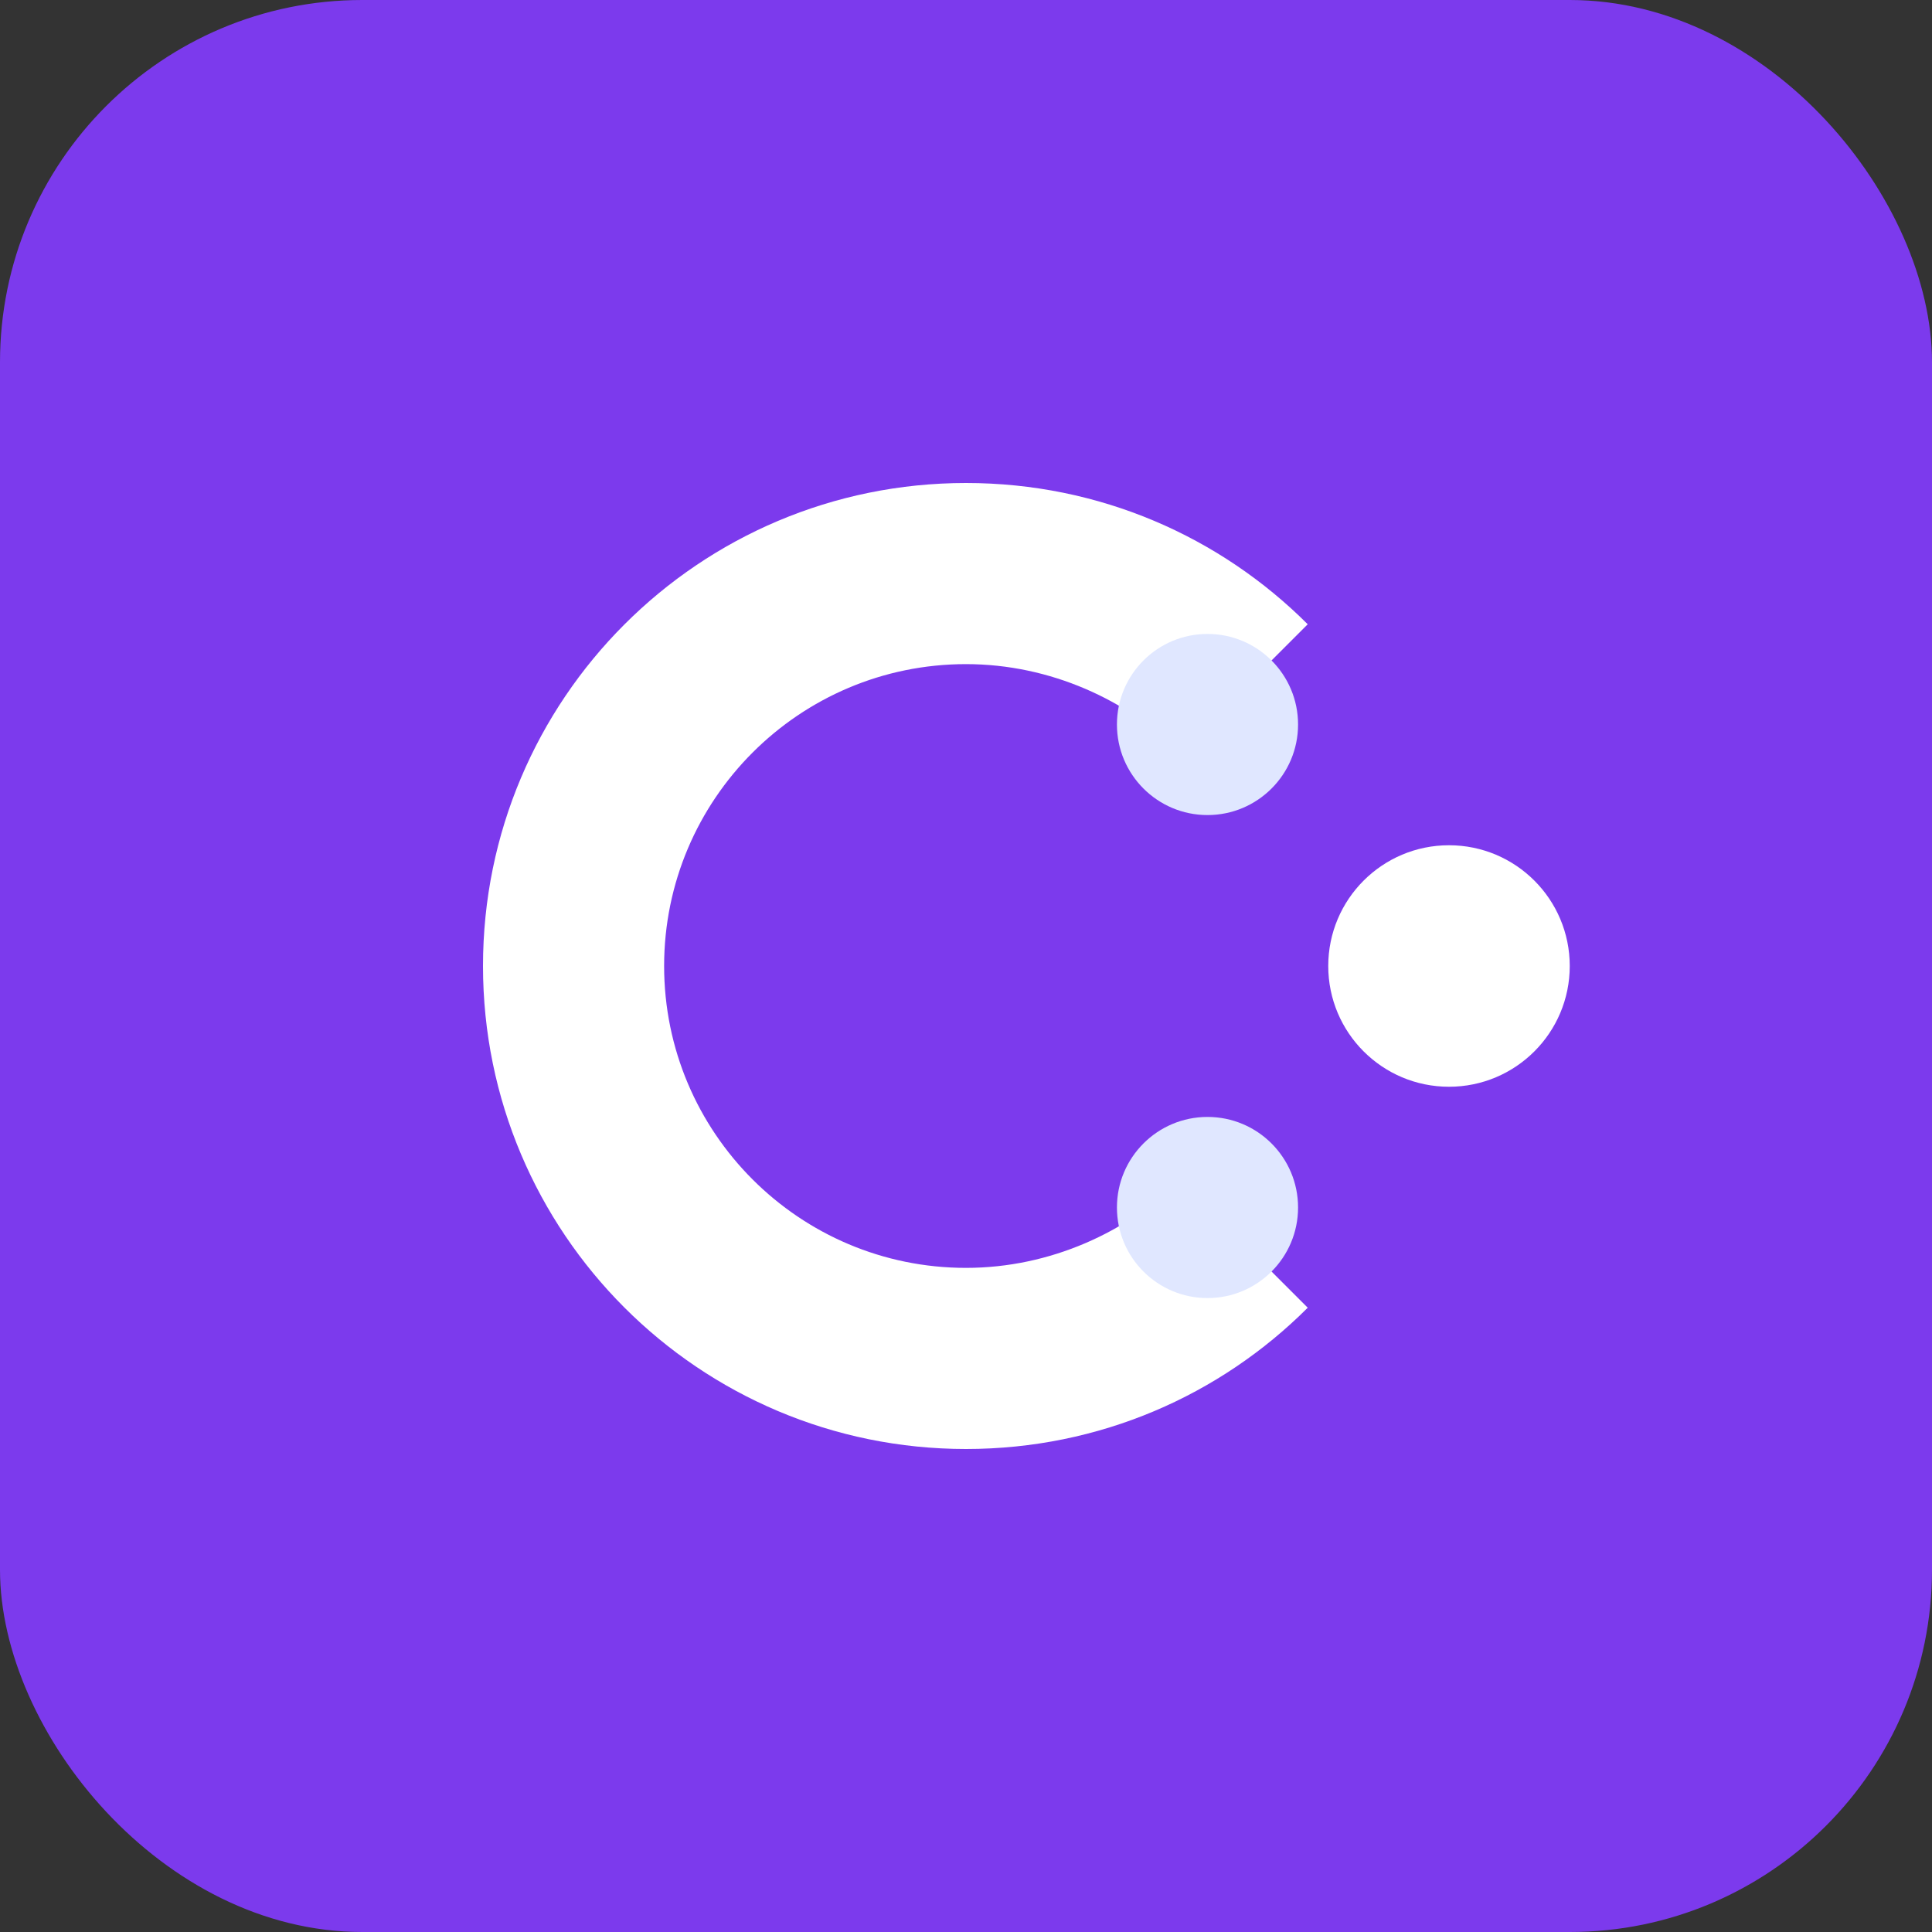
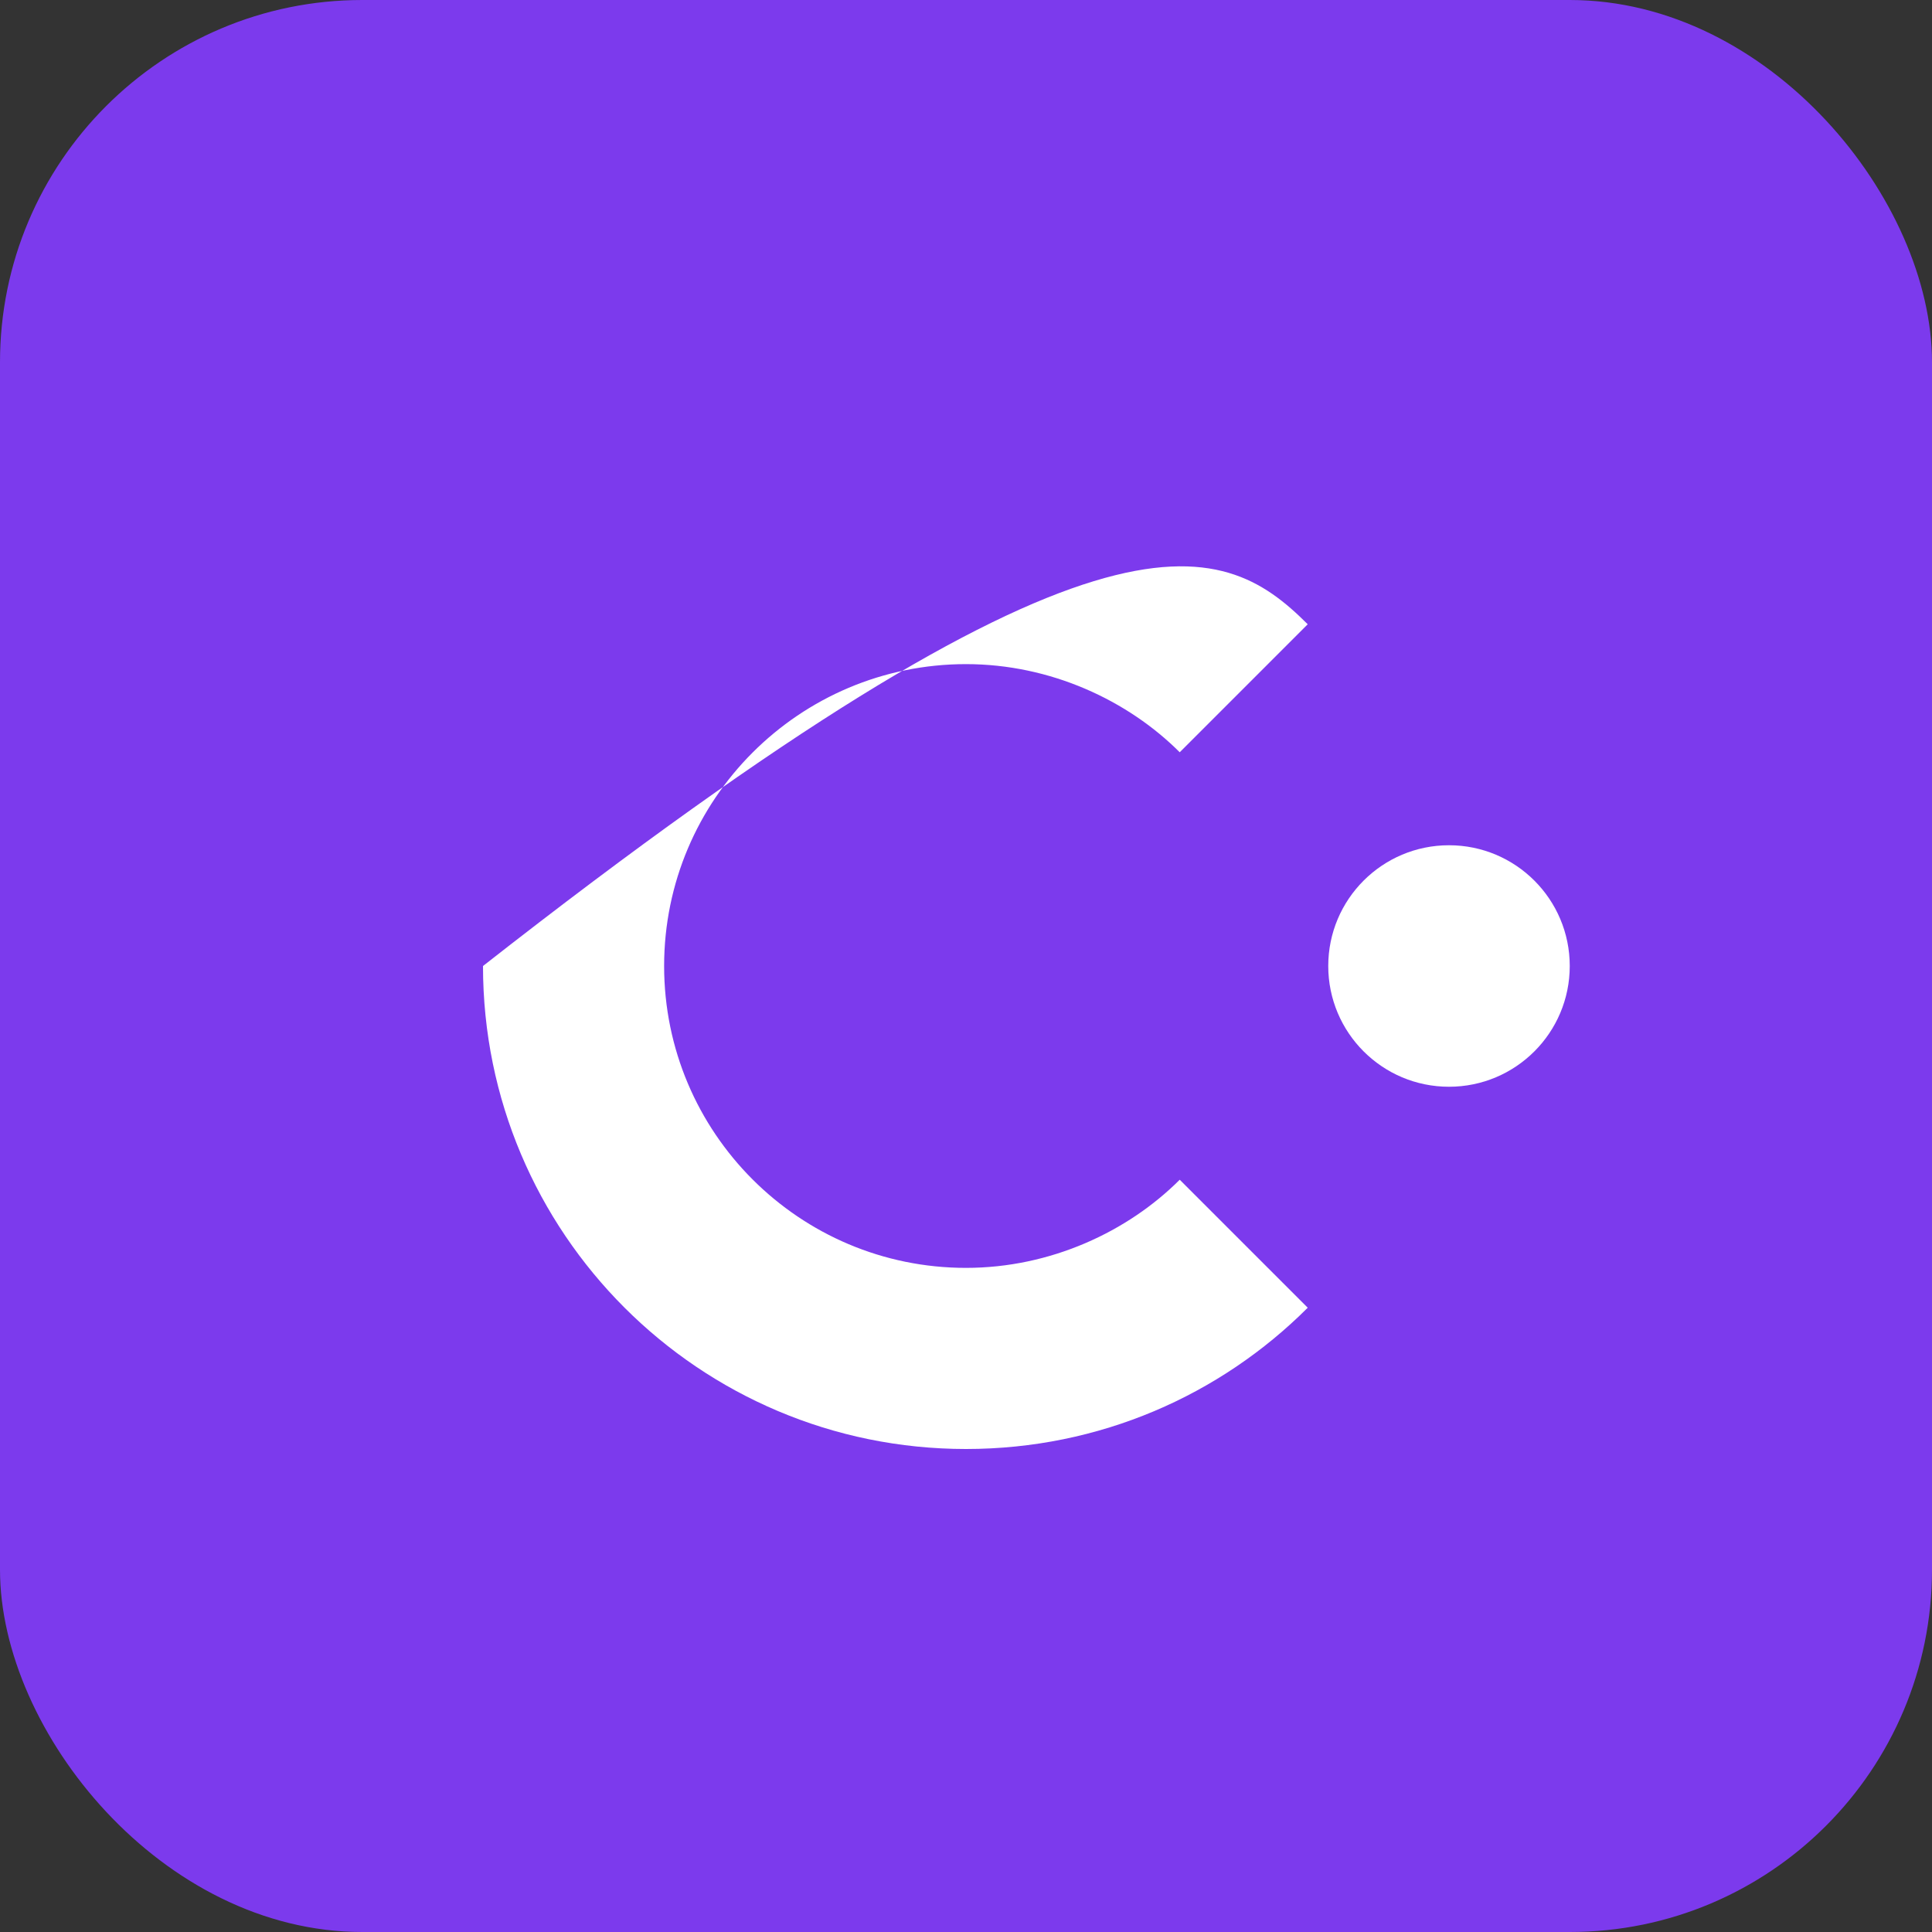
<svg xmlns="http://www.w3.org/2000/svg" viewBox="0 0 32 32" fill="none">
  <rect x="0" y="0" width="32" height="32" fill="#333333" stroke="none" />
  <rect width="32" height="32" rx="6" fill="#7C3AED" />
-   <path d="M8 16C8 11.58 11.58 8 16 8C18.21 8 20.21 8.89 21.66 10.34L19.54 12.46C18.68 11.6 17.4 11 16 11C13.24 11 11 13.24 11 16C11 18.76 13.24 21 16 21C17.4 21 18.68 20.4 19.54 19.54L21.66 21.66C20.21 23.11 18.21 24 16 24C11.58 24 8 20.42 8 16Z" fill="white" />
+   <path d="M8 16C18.21 8 20.21 8.89 21.66 10.34L19.54 12.46C18.68 11.6 17.4 11 16 11C13.24 11 11 13.24 11 16C11 18.76 13.24 21 16 21C17.4 21 18.68 20.4 19.54 19.54L21.66 21.66C20.21 23.11 18.21 24 16 24C11.58 24 8 20.42 8 16Z" fill="white" />
  <circle cx="24" cy="16" r="2" fill="white" />
-   <circle cx="20" cy="12" r="1.5" fill="#E0E7FF" />
-   <circle cx="20" cy="20" r="1.5" fill="#E0E7FF" />
</svg>